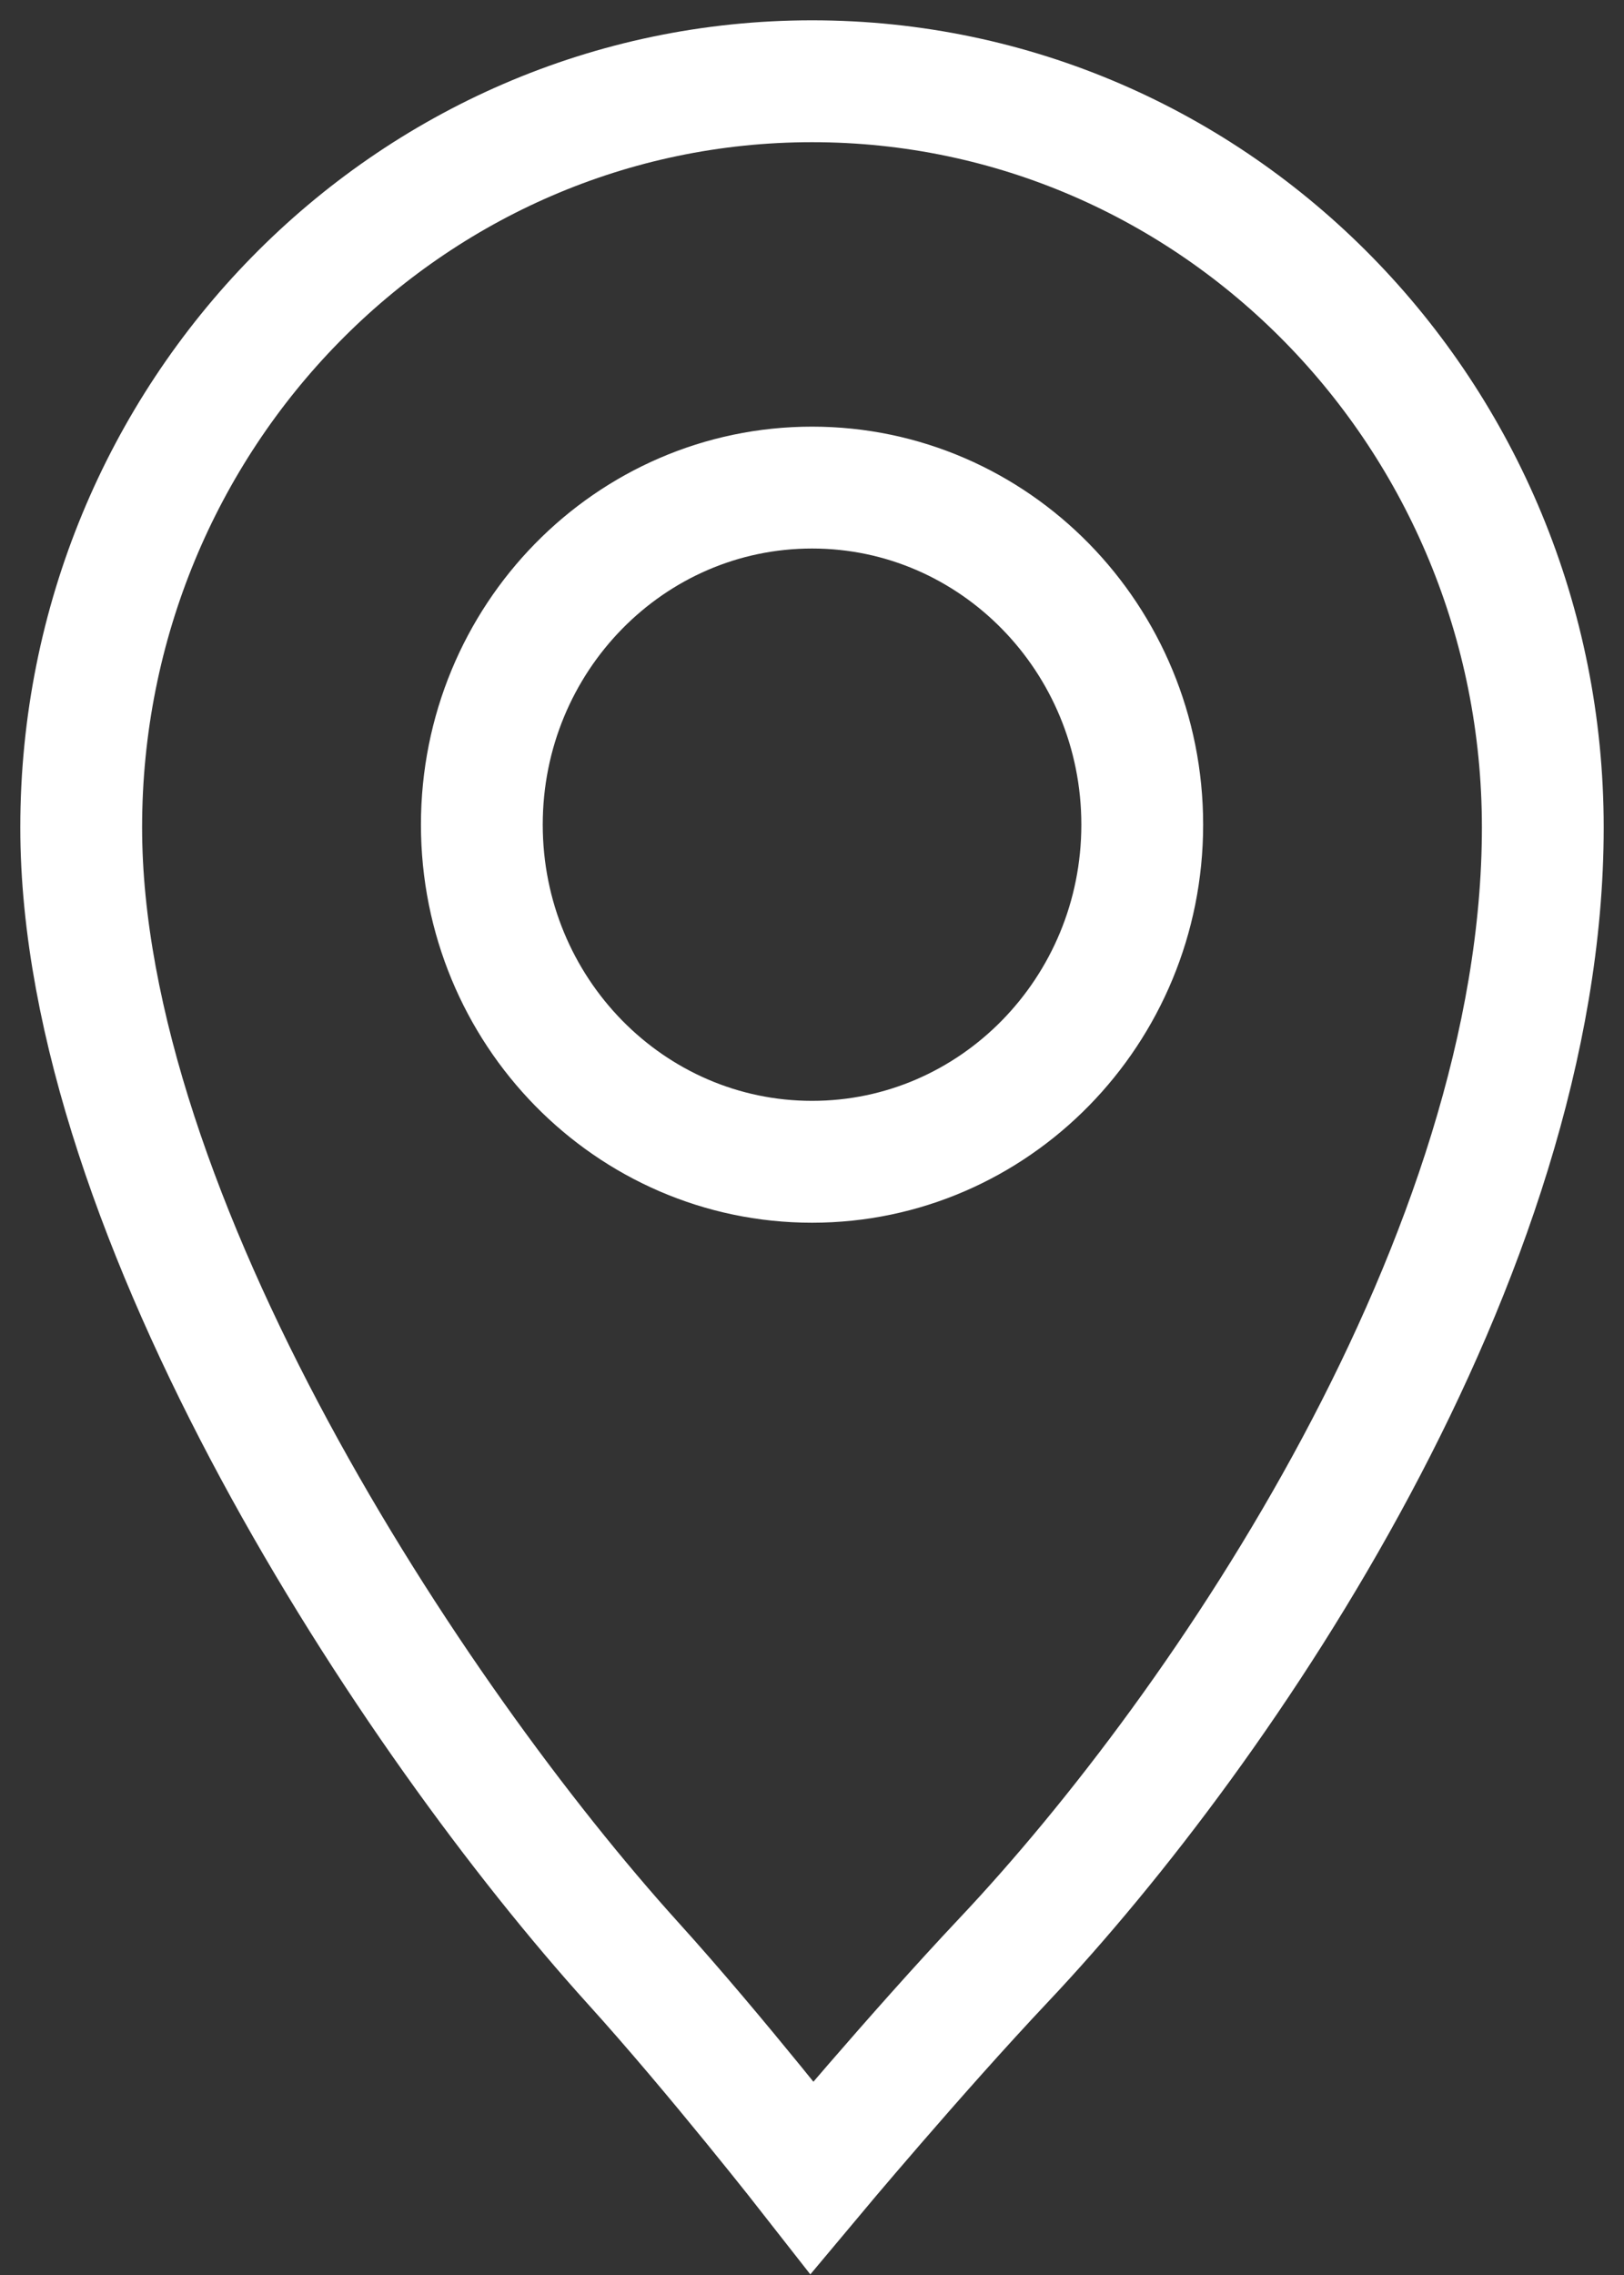
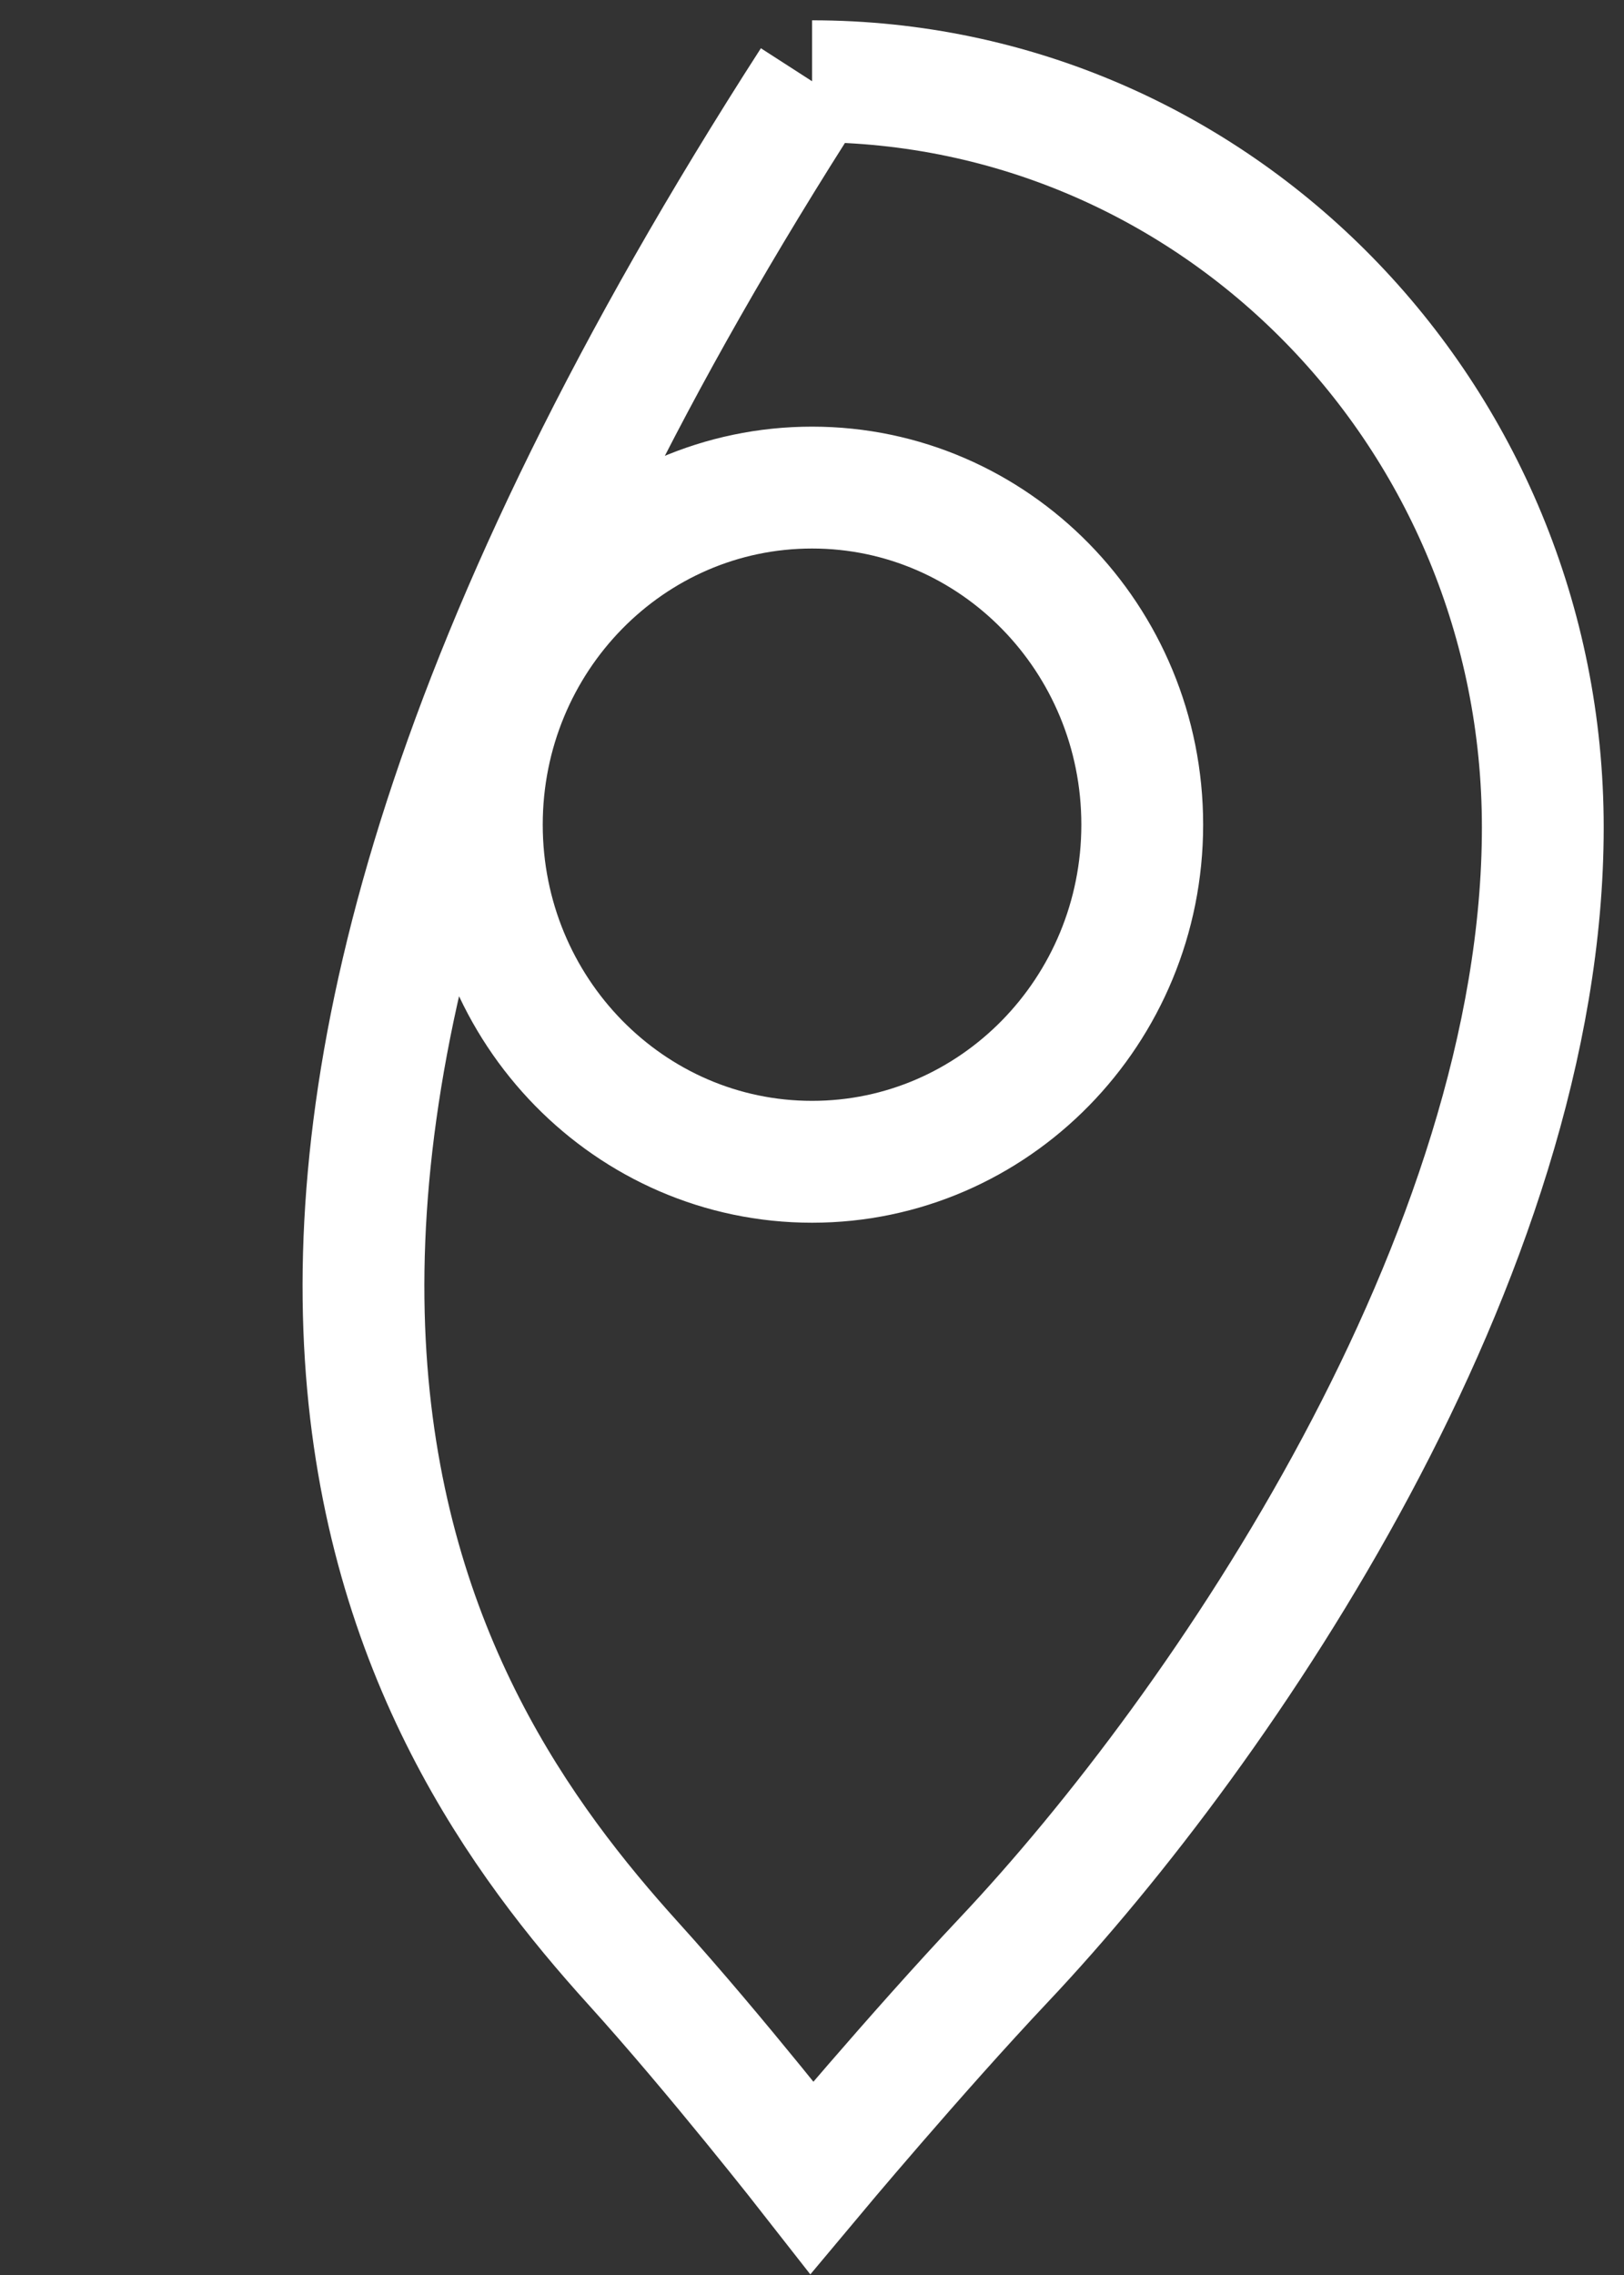
<svg xmlns="http://www.w3.org/2000/svg" width="20px" height="28px" viewBox="0 0 20 28" version="1.1">
  <rect x="0" y="0" width="20" height="28" fill="#333333" stroke="none" />
  <title>if_location-24_103179</title>
  <desc>Created with Sketch.</desc>
  <g id="Ontwerp-v2" stroke="none" stroke-width="1" fill="none" fill-rule="evenodd">
    <g id="Homepage" transform="translate(-403, -4180)" fill-rule="nonzero" stroke="#FFFFFF" stroke-width="1.5">
      <g id="if_location-24_103179" transform="translate(404, 4181)">
-         <path d="M9.001,13.299 C6.756,13.299 4.934,11.442 4.934,9.15 C4.934,6.857 6.756,5.001 9.001,5.001 C11.245,5.001 13.067,6.858 13.067,9.15 C13.067,11.441 11.245,13.299 9.001,13.299 M9.001,0 C4.029,0 0,4.111 0,9.184 C0,13.975 4.076,20.155 6.798,23.164 C7.815,24.286 8.999,25.8 8.999,25.8 C8.999,25.8 10.272,24.278 11.363,23.122 C14.083,20.239 18,14.45 18,9.184 C18,4.111 13.971,0 9.001,0" id="Shape" />
+         <path d="M9.001,13.299 C6.756,13.299 4.934,11.442 4.934,9.15 C4.934,6.857 6.756,5.001 9.001,5.001 C11.245,5.001 13.067,6.858 13.067,9.15 C13.067,11.441 11.245,13.299 9.001,13.299 M9.001,0 C0,13.975 4.076,20.155 6.798,23.164 C7.815,24.286 8.999,25.8 8.999,25.8 C8.999,25.8 10.272,24.278 11.363,23.122 C14.083,20.239 18,14.45 18,9.184 C18,4.111 13.971,0 9.001,0" id="Shape" />
      </g>
    </g>
  </g>
</svg>